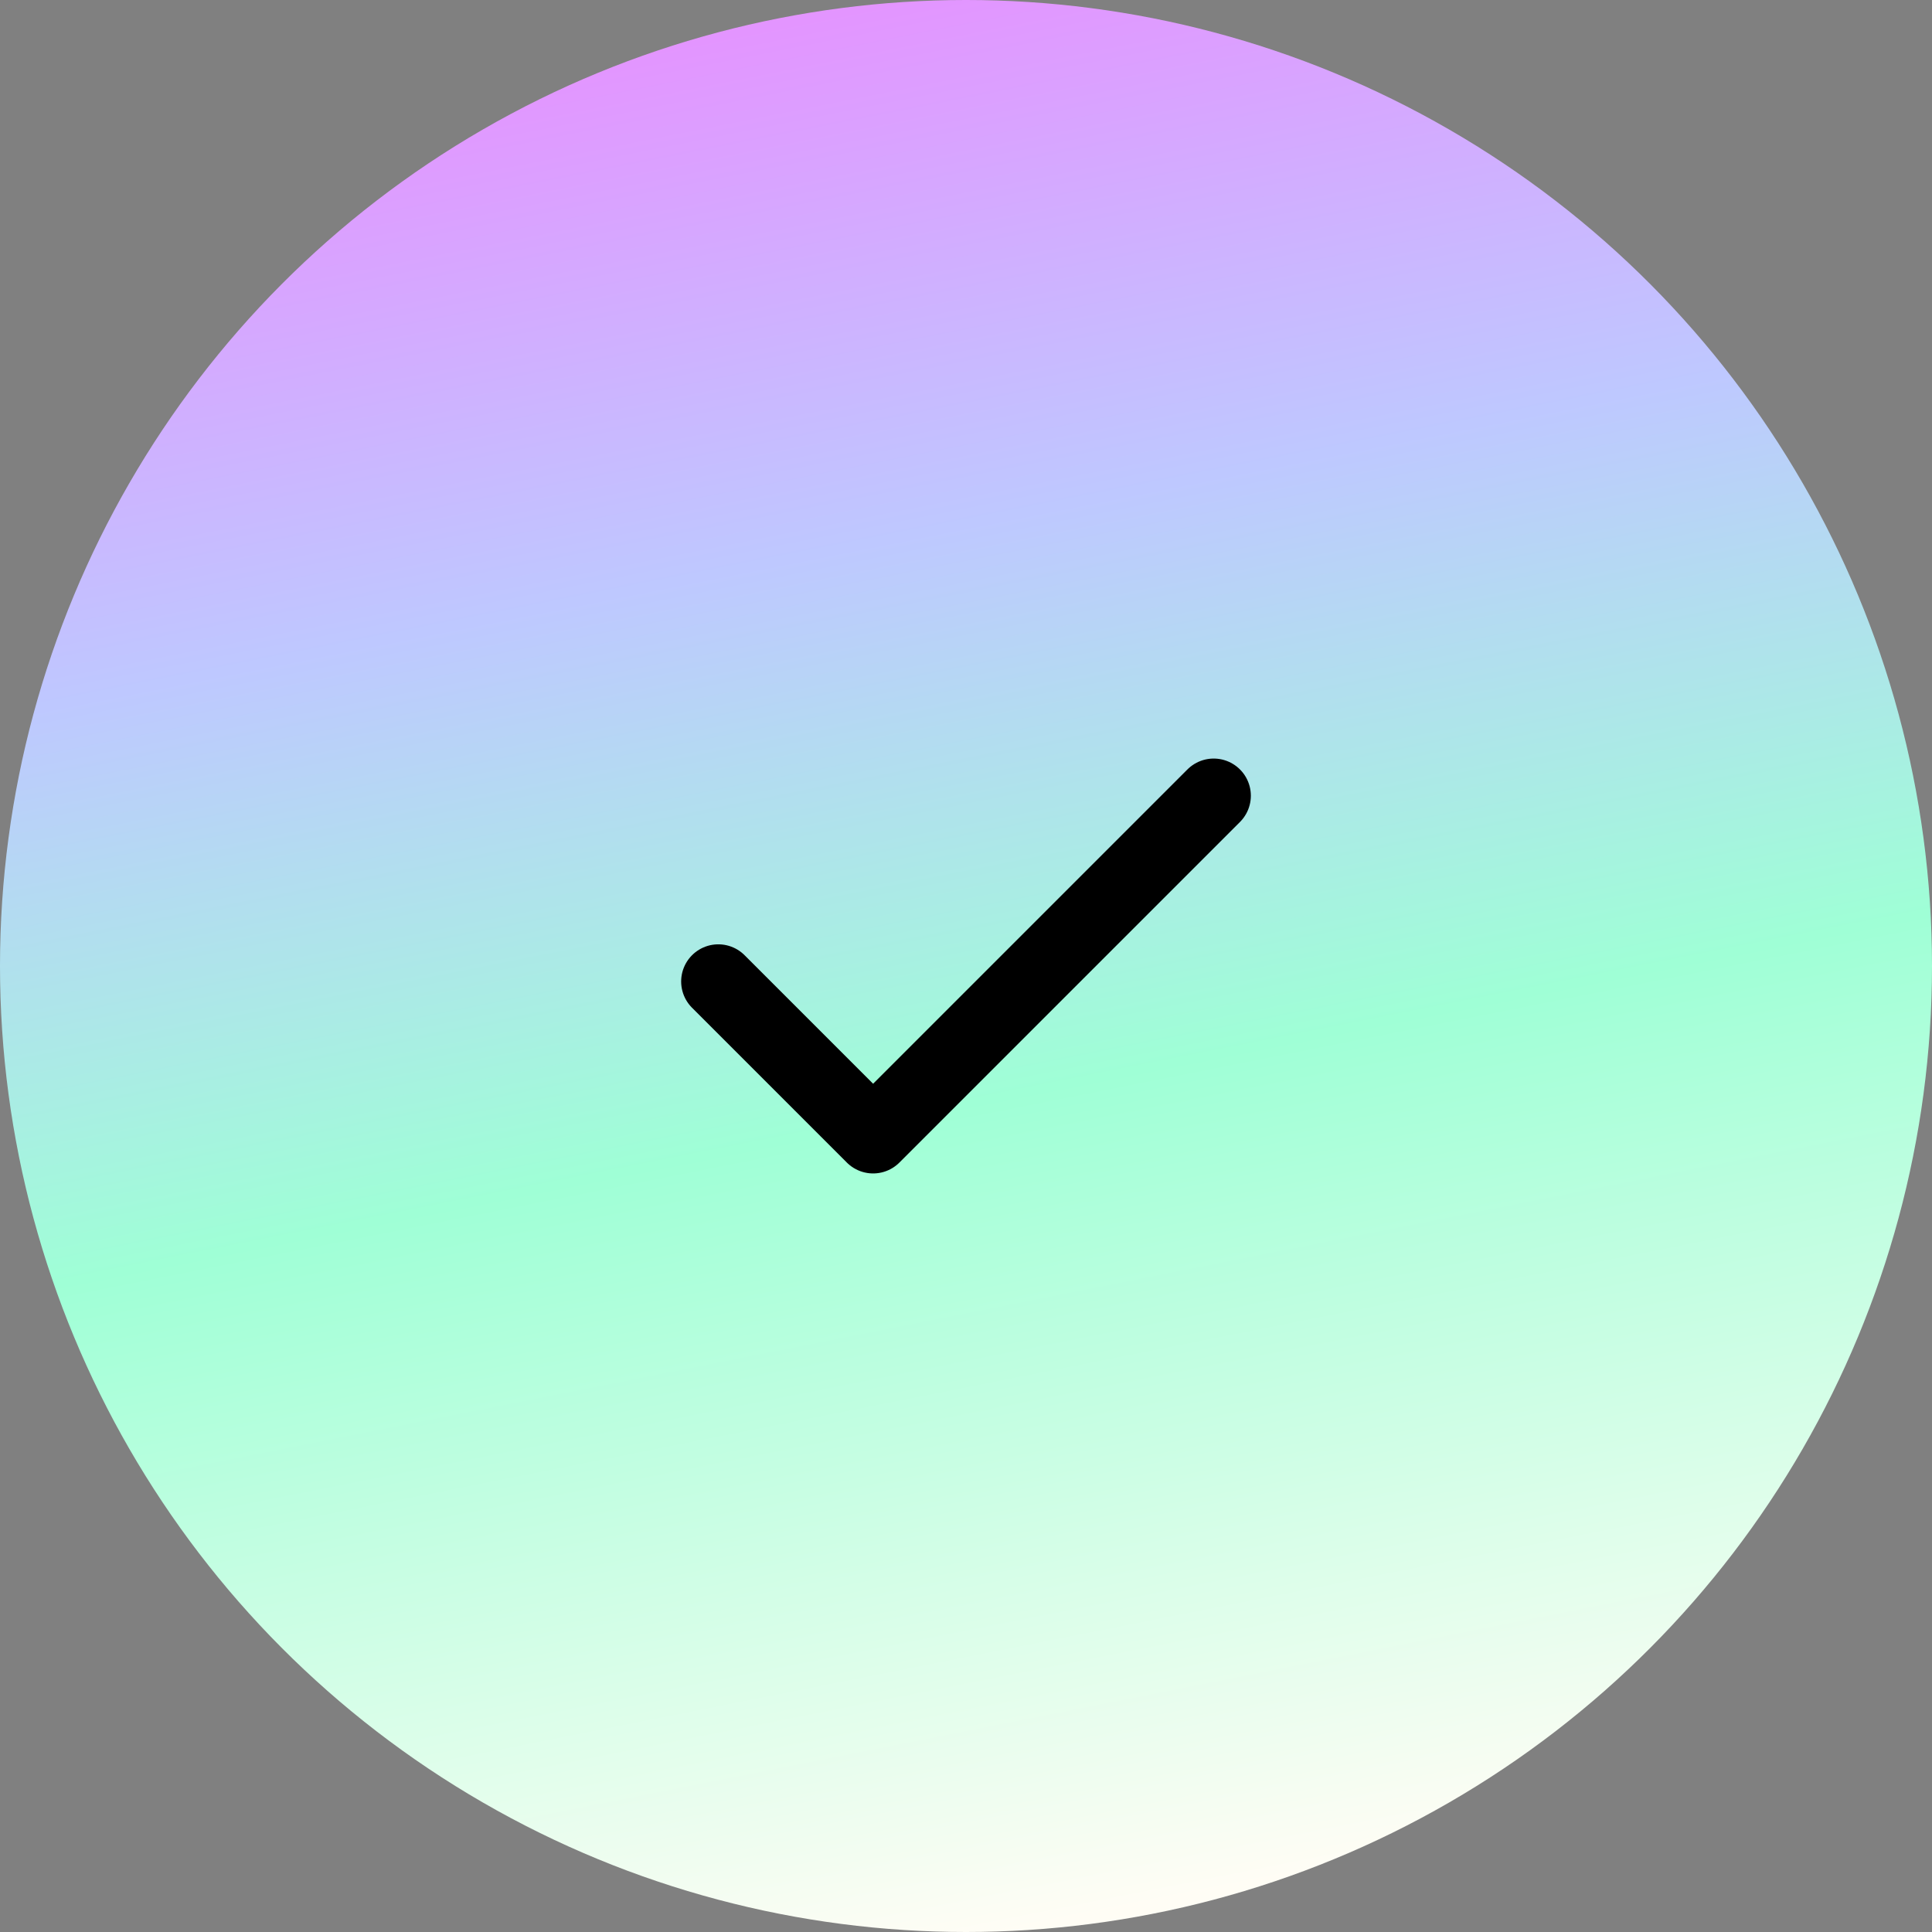
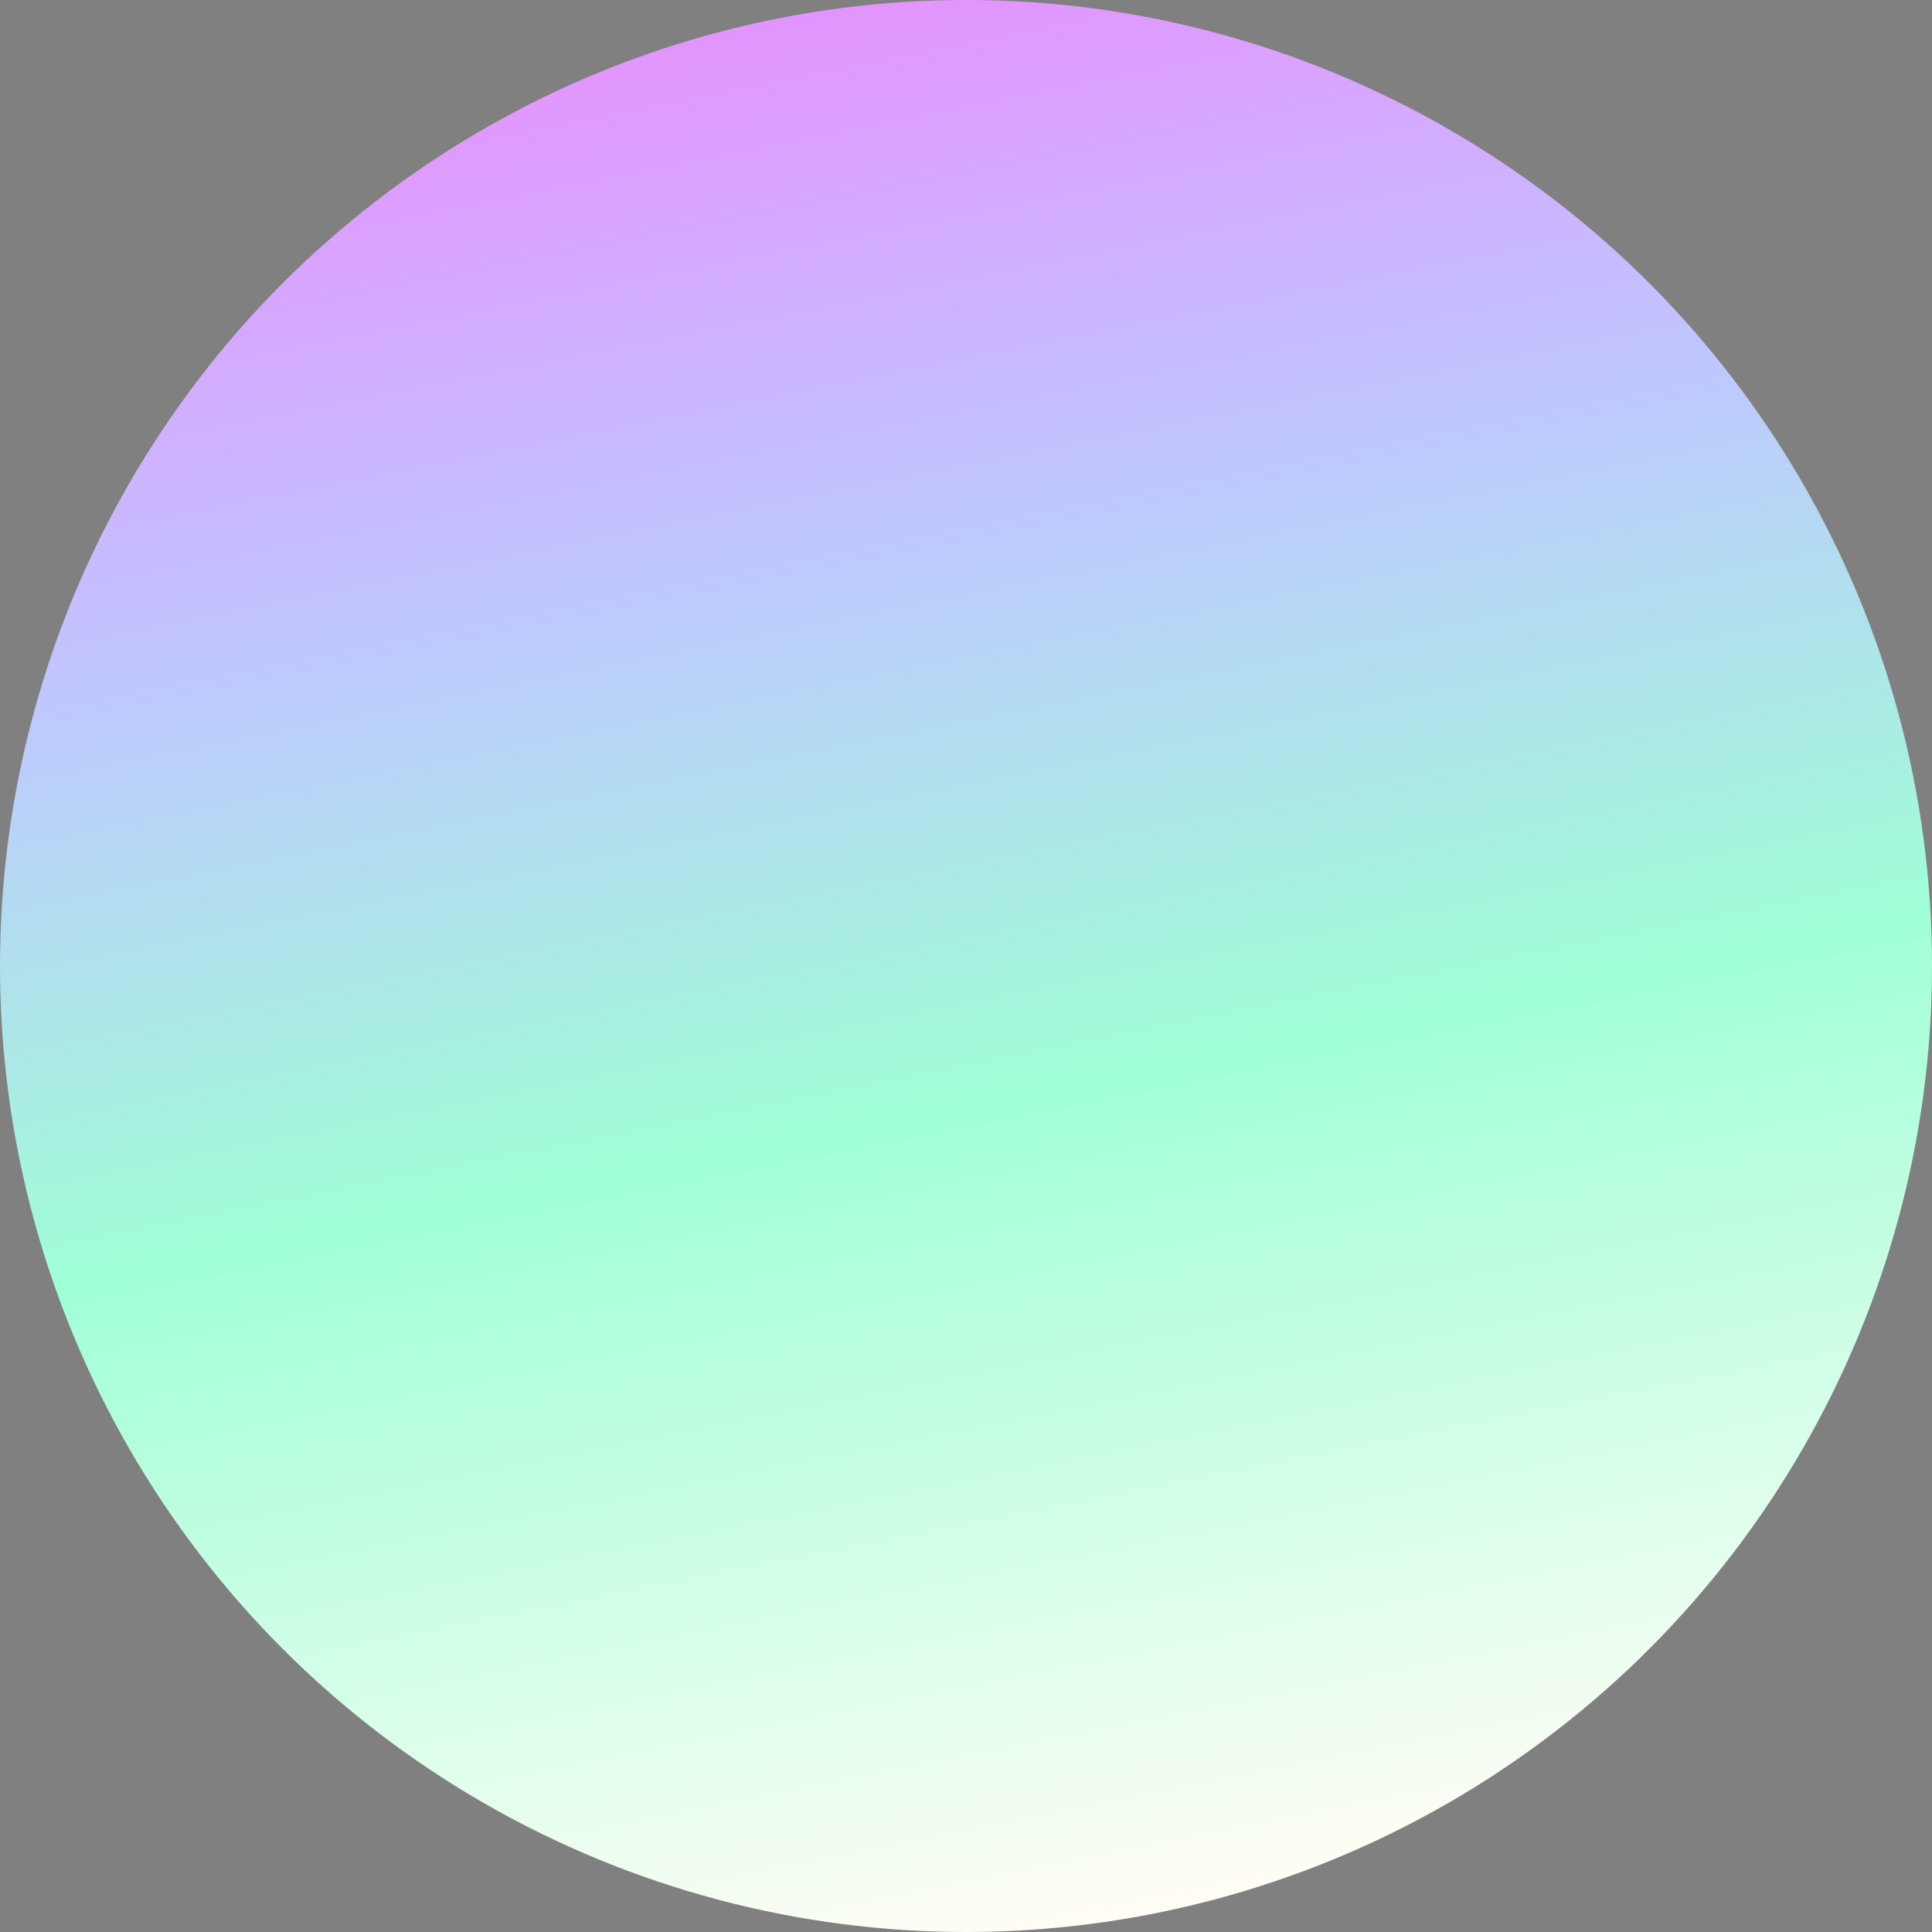
<svg xmlns="http://www.w3.org/2000/svg" width="78" height="78" viewBox="0 0 78 78">
  <rect x="0" y="0" width="78" height="78" fill="#808080" stroke="none" />
  <defs>
    <linearGradient id="linear-gradient" x1="0.29" y1="-0.058" x2="0.5" y2="1" gradientUnits="objectBoundingBox">
      <stop offset="0" stop-color="#f083ff" />
      <stop offset="0.339" stop-color="#bec8ff" />
      <stop offset="0.61" stop-color="#9fffd6" />
      <stop offset="1" stop-color="#fffdf5" />
    </linearGradient>
  </defs>
  <g id="Group_1425" data-name="Group 1425" transform="translate(-987 -241.422)">
    <circle id="Ellipse_6557" data-name="Ellipse 6557" cx="39" cy="39" r="39" transform="translate(987 241.422)" fill="url(#linear-gradient)" />
-     <path id="Icon_feather-check" data-name="Icon feather-check" d="M26,9,12.25,22.75,6,16.5" transform="translate(1010 264.547)" fill="none" stroke="#000" stroke-linecap="round" stroke-linejoin="round" stroke-width="3" />
  </g>
</svg>